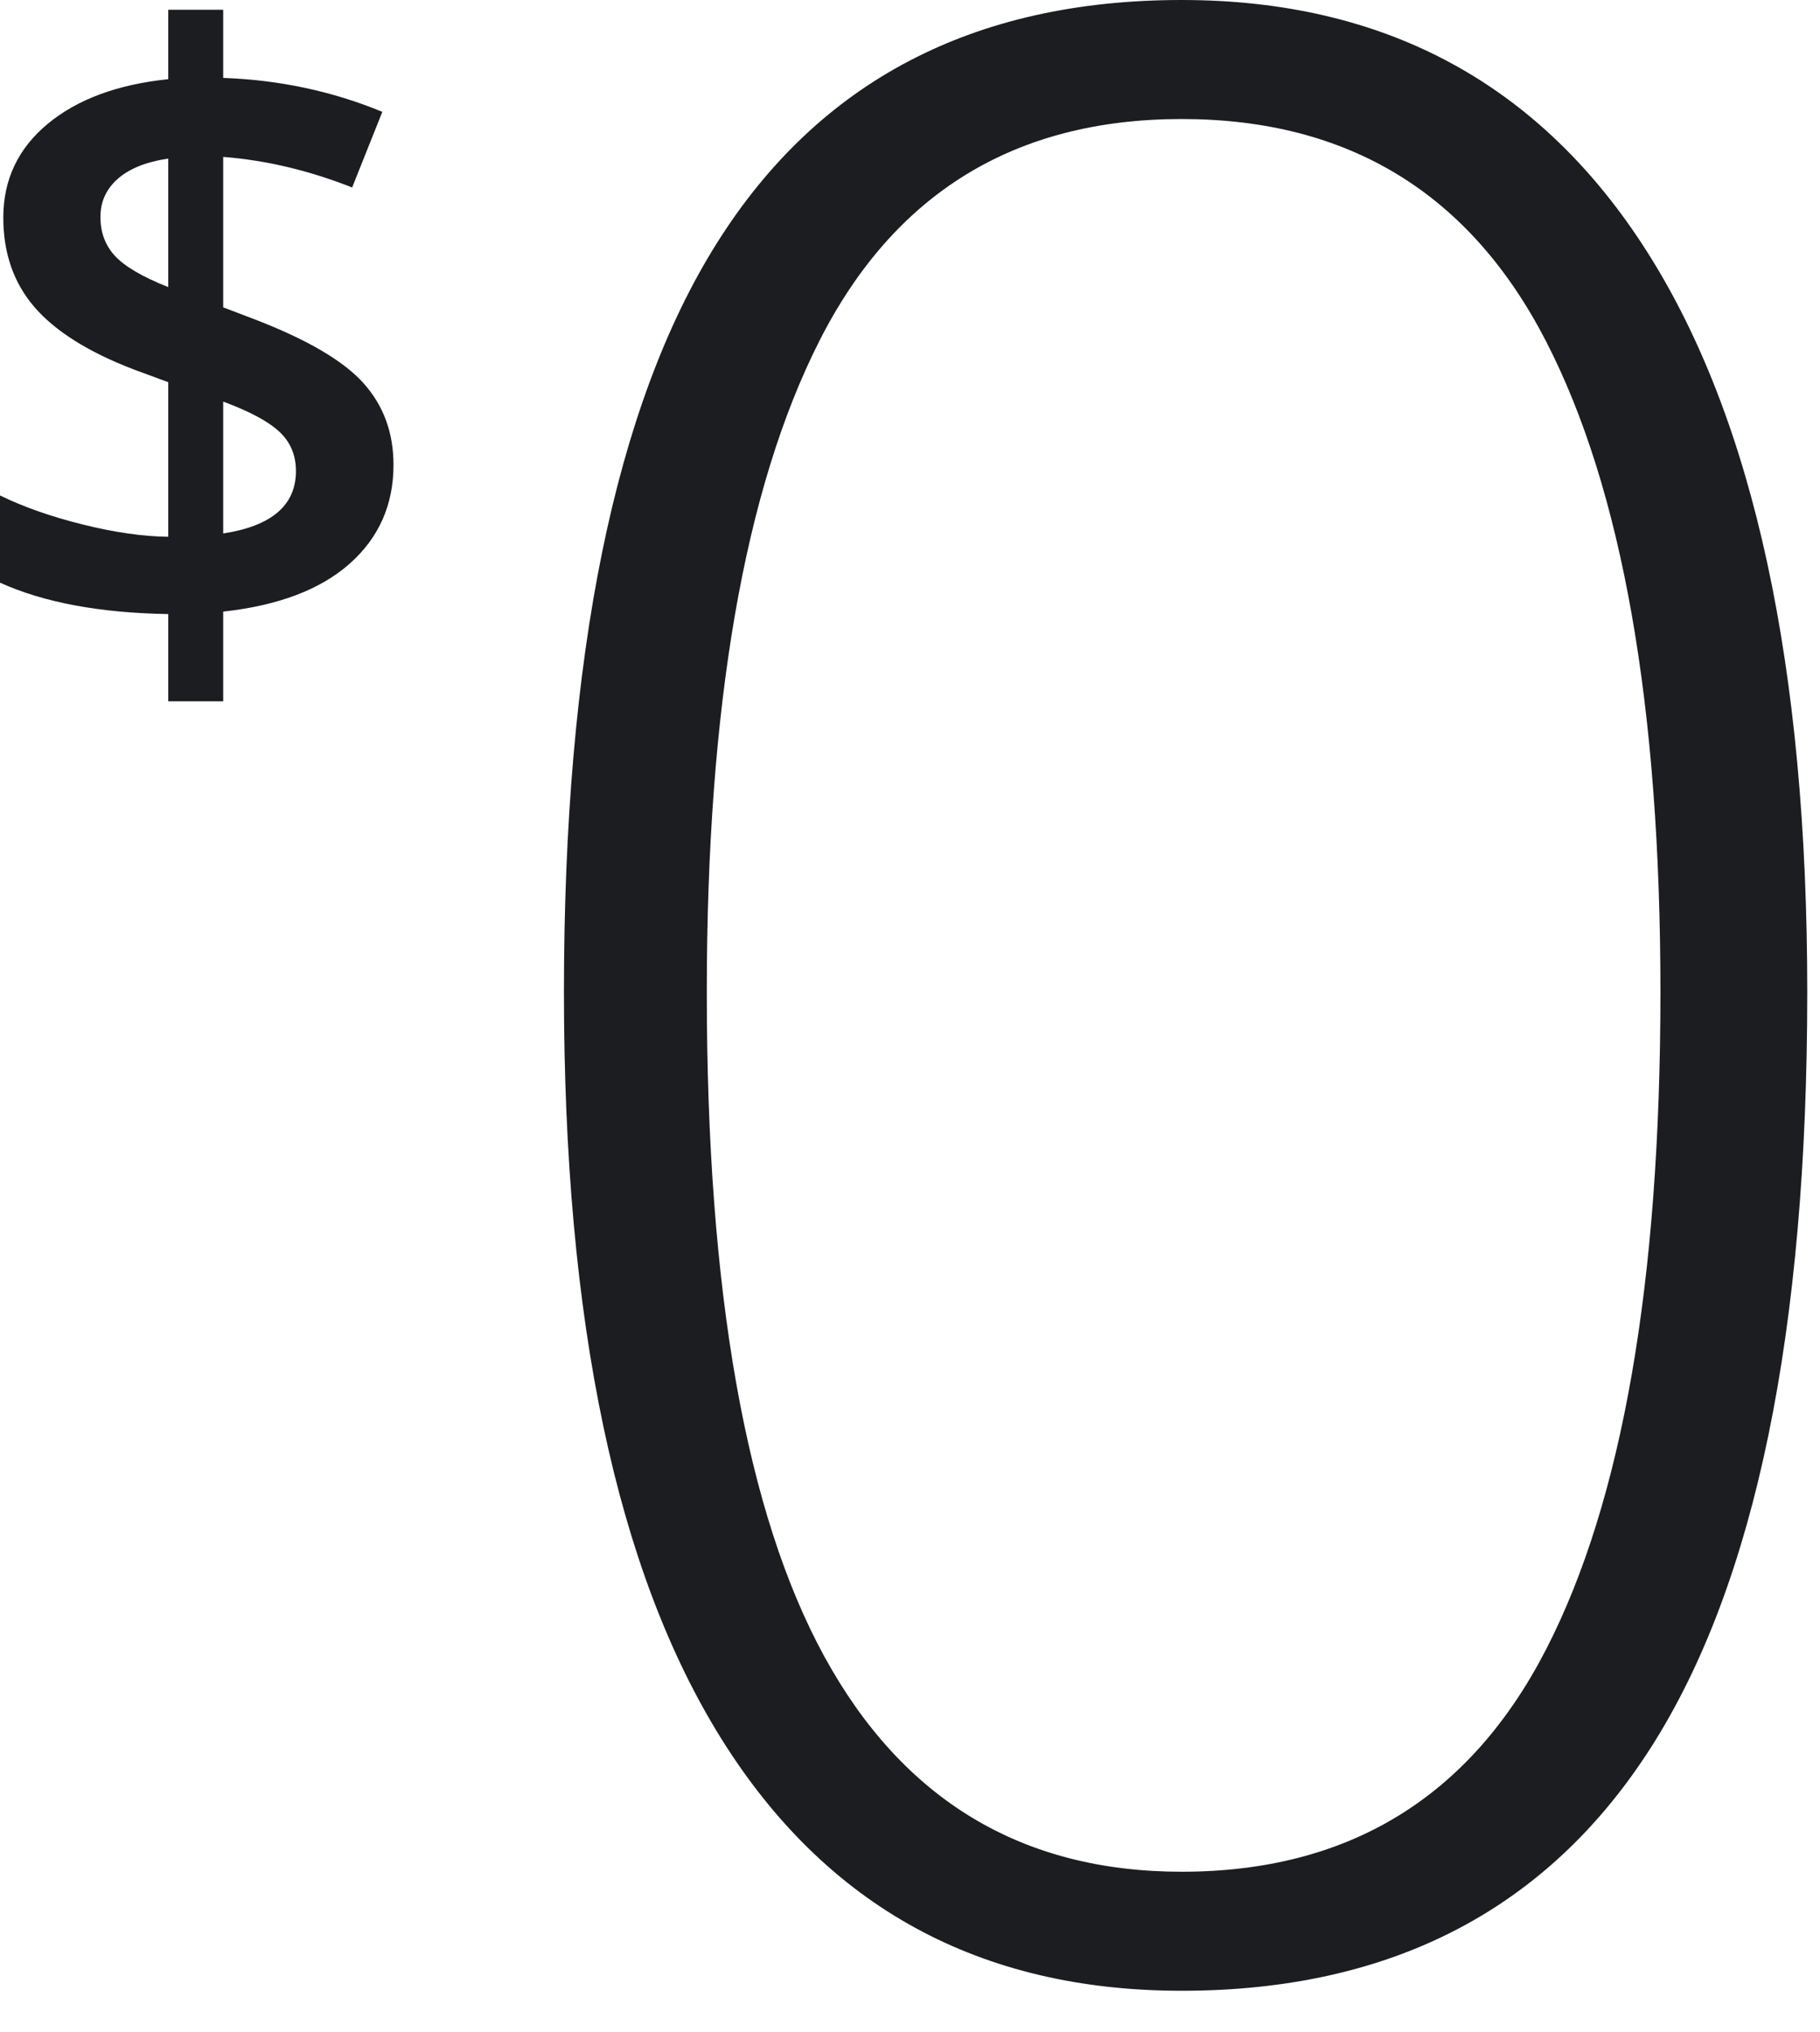
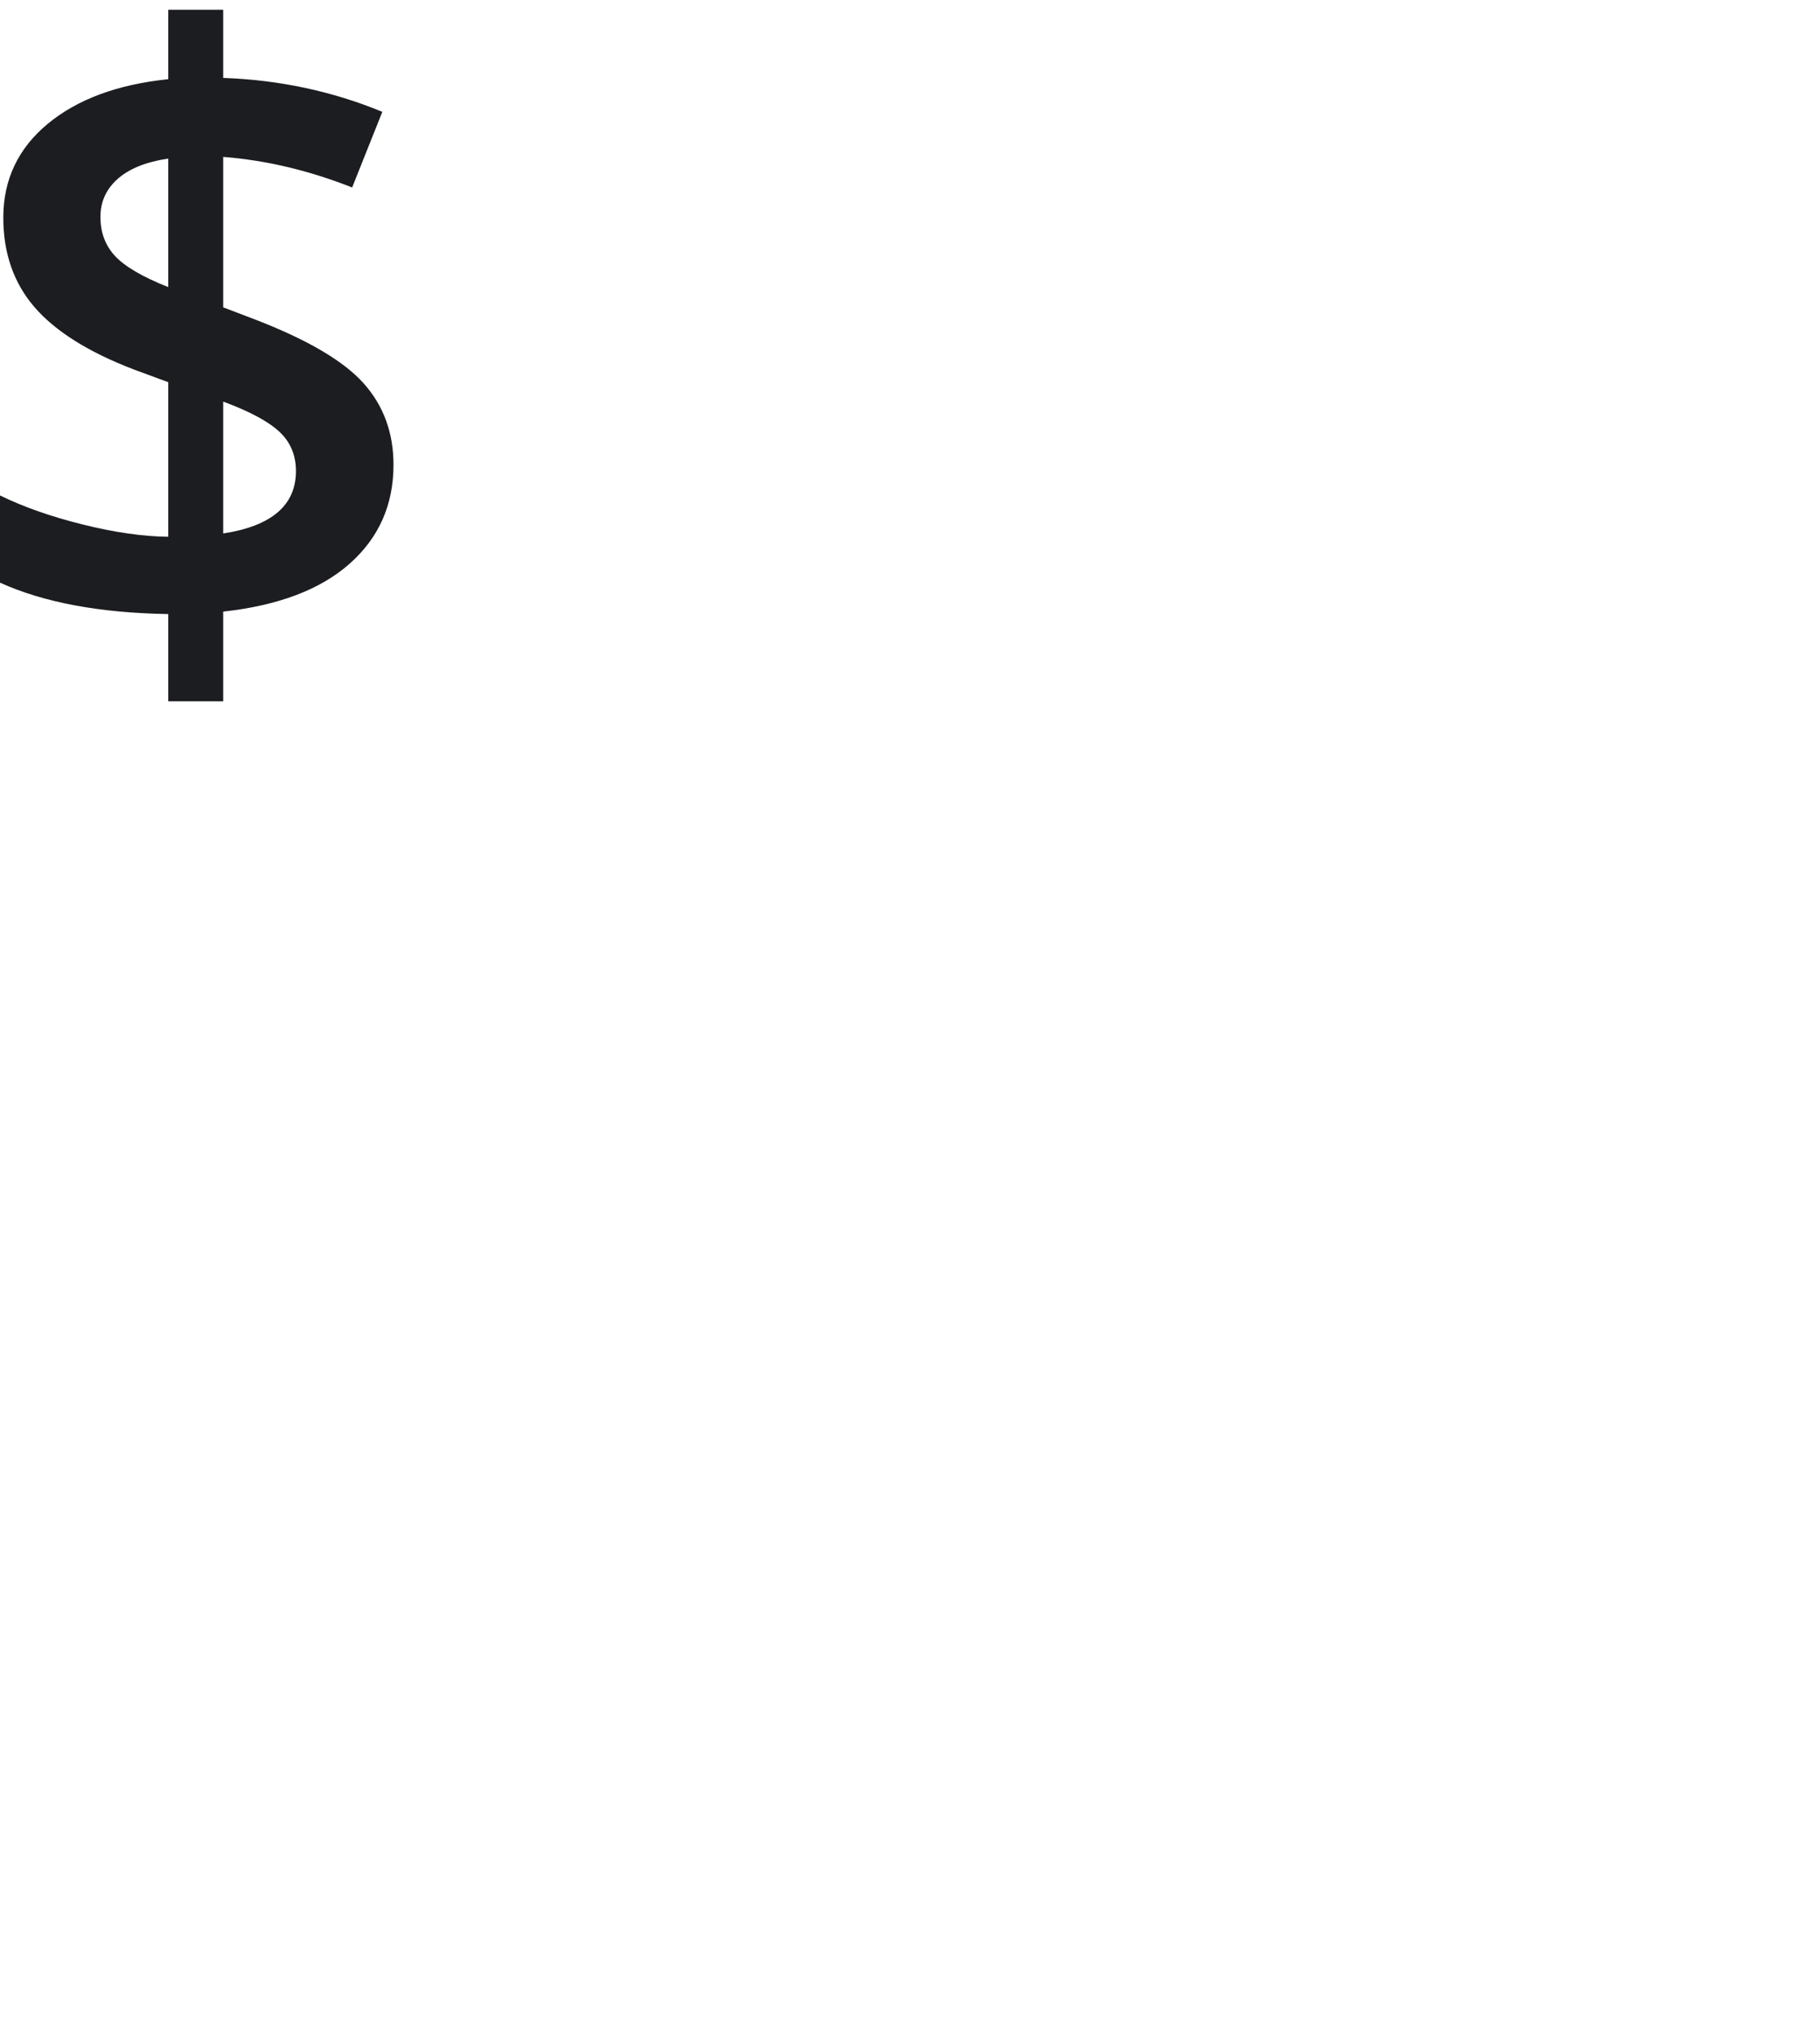
<svg xmlns="http://www.w3.org/2000/svg" width="43px" height="48px" viewBox="0 0 43 48" version="1.1">
  <title>icon_ZeroFee</title>
  <g id="Fonts-Buttons-Forms-Padding" stroke="none" stroke-width="1" fill="none" fill-rule="evenodd">
    <g id="Icons" transform="translate(-1677, -2302)" fill="#1C1D20" fill-rule="nonzero">
      <g id="icon_ZeroFee" transform="translate(1677, 2302)">
        <g id="0-copy" transform="translate(13.324, 0)">
-           <path d="M29.375,23.438 C29.375,31.458 28.151,37.396 25.703,41.25 C23.255,45.104 19.552,47.031 14.594,47.031 C9.823,47.031 6.198,45.047 3.719,41.078 C1.24,37.109 0,31.229 0,23.438 C0,15.479 1.203,9.583 3.609,5.75 C6.016,1.917 9.677,0 14.594,0 C19.406,0 23.073,1.984 25.594,5.953 C28.115,9.922 29.375,15.75 29.375,23.438 Z M3.375,23.438 C3.375,30.521 4.302,35.755 6.156,39.141 C8.01,42.526 10.823,44.219 14.594,44.219 C18.531,44.219 21.401,42.469 23.203,38.969 C25.005,35.469 25.906,30.292 25.906,23.438 C25.906,16.688 25.005,11.562 23.203,8.062 C21.401,4.562 18.531,2.812 14.594,2.812 C10.656,2.812 7.802,4.562 6.031,8.062 C4.26,11.562 3.375,16.688 3.375,23.438 Z" id="Shape" />
-         </g>
+           </g>
        <g id="$-copy" transform="translate(0, 0.23)">
          <path d="M9.297,10.752 C9.297,11.696 8.952,12.474 8.262,13.086 C7.572,13.698 6.576,14.076 5.273,14.219 L5.273,16.338 L3.975,16.338 L3.975,14.277 C2.36,14.251 1.035,14.004 0,13.535 L0,11.475 C0.56,11.748 1.214,11.978 1.963,12.163 C2.712,12.349 3.382,12.445 3.975,12.451 L3.975,8.799 L3.154,8.496 C2.087,8.086 1.307,7.596 0.815,7.026 C0.324,6.457 0.078,5.752 0.078,4.912 C0.078,4.014 0.428,3.275 1.128,2.695 C1.828,2.116 2.777,1.764 3.975,1.641 L3.975,0 L5.273,0 L5.273,1.611 C6.595,1.657 7.848,1.924 9.033,2.412 L8.32,4.199 C7.298,3.796 6.283,3.555 5.273,3.477 L5.273,7.031 L6.016,7.314 C7.253,7.79 8.109,8.291 8.584,8.818 C9.059,9.346 9.297,9.99 9.297,10.752 Z M6.992,10.898 C6.992,10.521 6.86,10.21 6.597,9.966 C6.333,9.722 5.892,9.486 5.273,9.258 L5.273,12.373 C6.419,12.197 6.992,11.706 6.992,10.898 Z M2.373,4.893 C2.373,5.264 2.489,5.573 2.72,5.82 C2.951,6.068 3.369,6.312 3.975,6.553 L3.975,3.516 C3.454,3.594 3.057,3.753 2.783,3.994 C2.51,4.235 2.373,4.535 2.373,4.893 Z" id="Shape" />
        </g>
      </g>
    </g>
  </g>
</svg>